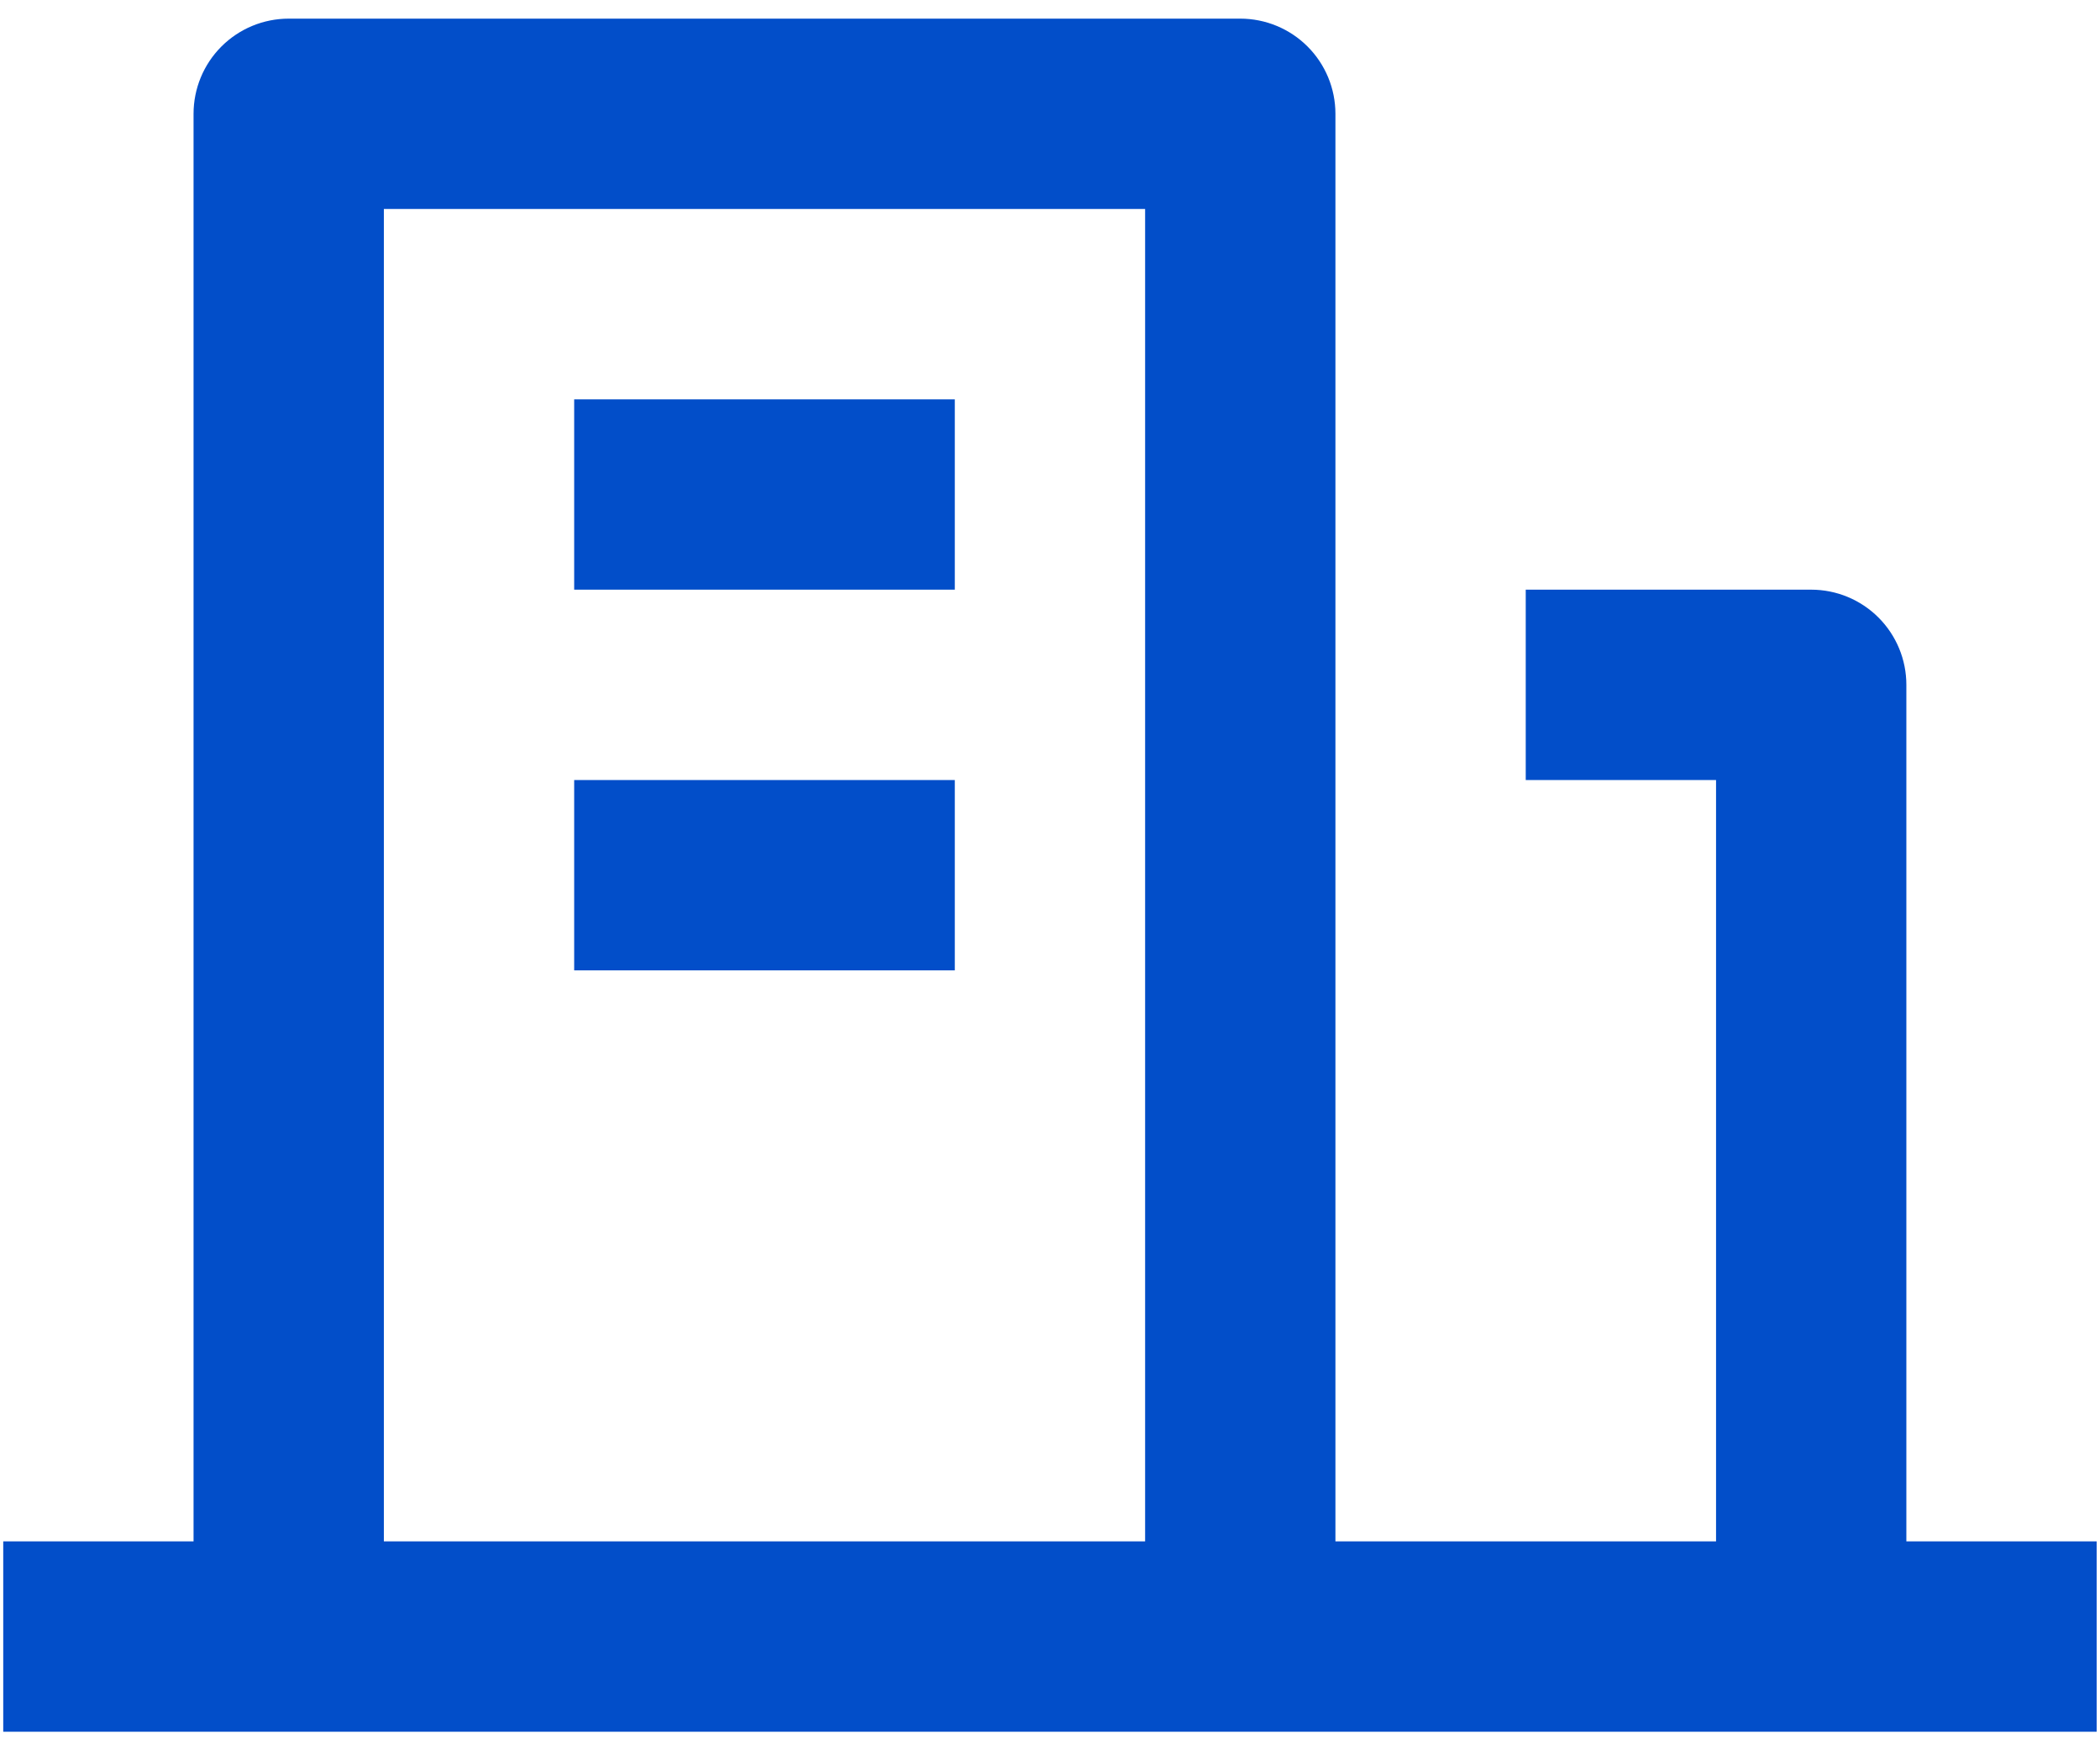
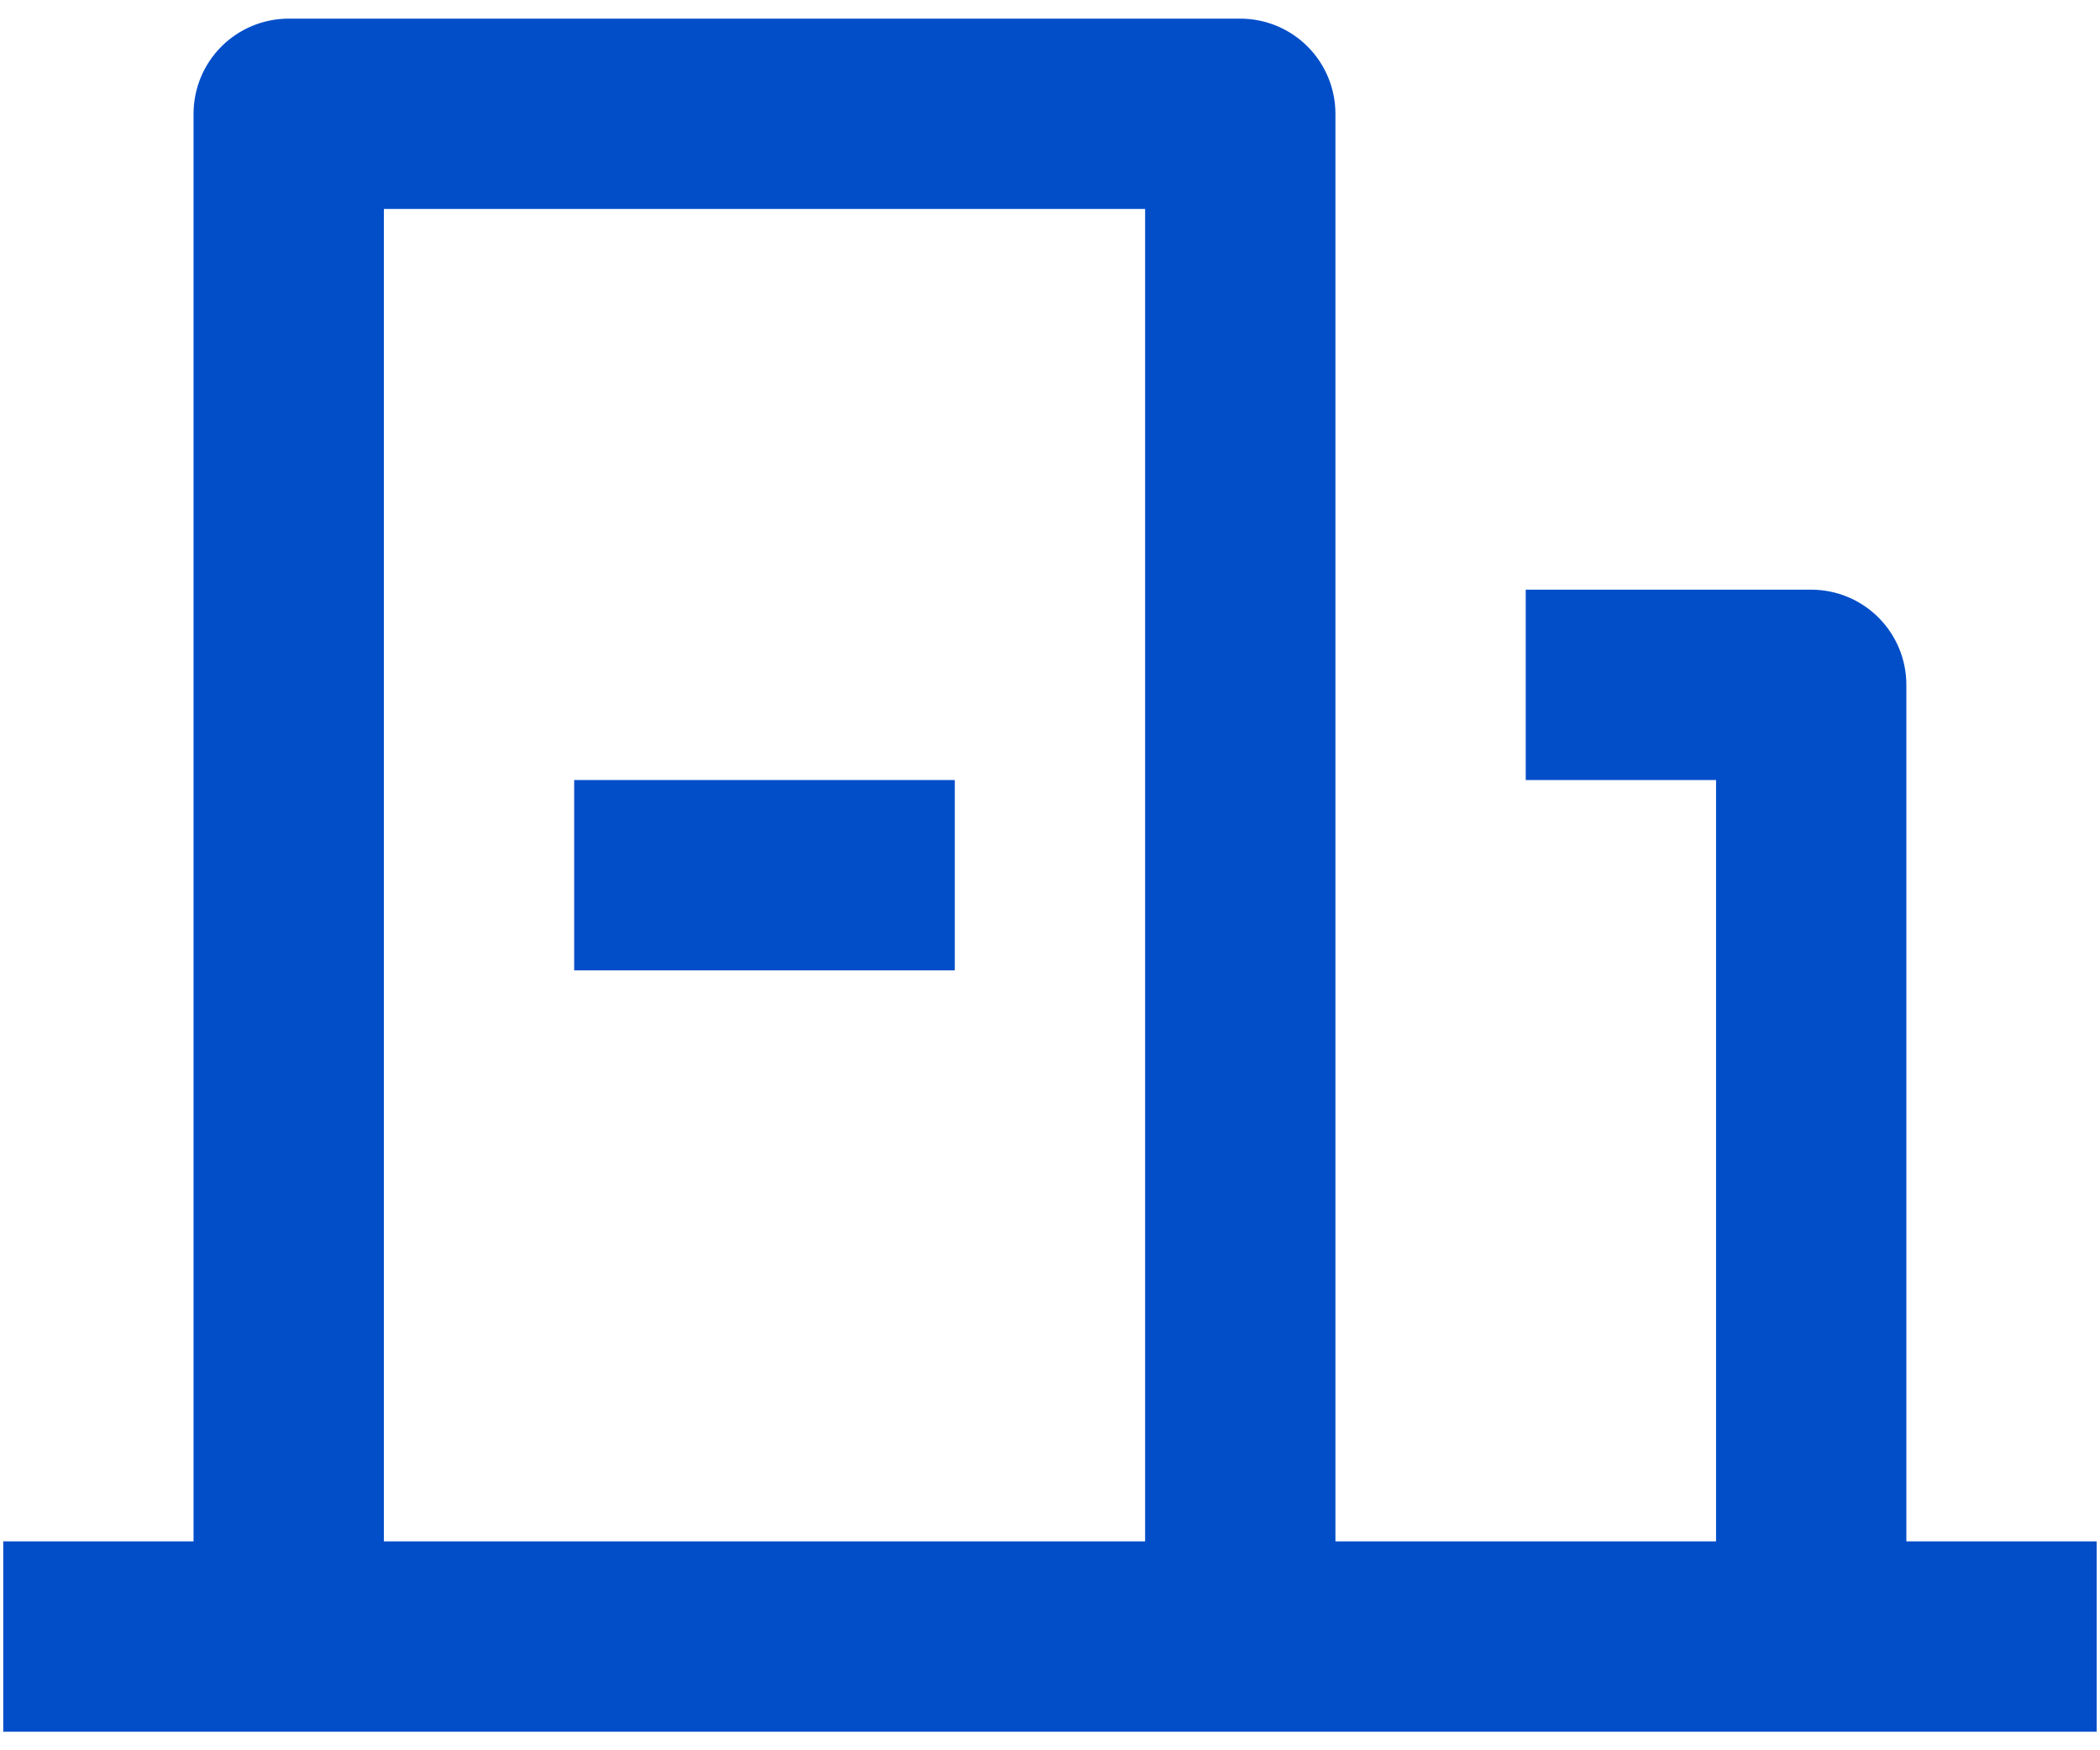
<svg xmlns="http://www.w3.org/2000/svg" width="48" height="40" viewBox="0 0 48 40" fill="none">
-   <path d="M43.574 35.226H47.924V39.576H0.074V35.226H4.424V2.601C4.424 2.024 4.653 1.471 5.061 1.063C5.469 0.655 6.022 0.426 6.599 0.426H28.349C28.926 0.426 29.479 0.655 29.887 1.063C30.295 1.471 30.524 2.024 30.524 2.601V35.226H39.224V17.826H34.874V13.476H41.399C41.976 13.476 42.529 13.705 42.937 14.113C43.345 14.521 43.574 15.074 43.574 15.651V35.226ZM8.774 4.776V35.226H26.174V4.776H8.774ZM13.124 17.826H21.824V22.176H13.124V17.826ZM13.124 9.126H21.824V13.476H13.124V9.126Z" fill="#024EC9" />
+   <path d="M43.574 35.226H47.924V39.576H0.074V35.226H4.424V2.601C4.424 2.024 4.653 1.471 5.061 1.063C5.469 0.655 6.022 0.426 6.599 0.426H28.349C28.926 0.426 29.479 0.655 29.887 1.063C30.295 1.471 30.524 2.024 30.524 2.601V35.226H39.224V17.826H34.874V13.476H41.399C41.976 13.476 42.529 13.705 42.937 14.113C43.345 14.521 43.574 15.074 43.574 15.651V35.226ZM8.774 4.776V35.226H26.174V4.776H8.774ZM13.124 17.826H21.824V22.176H13.124V17.826ZM13.124 9.126H21.824V13.476V9.126Z" fill="#024EC9" />
</svg>